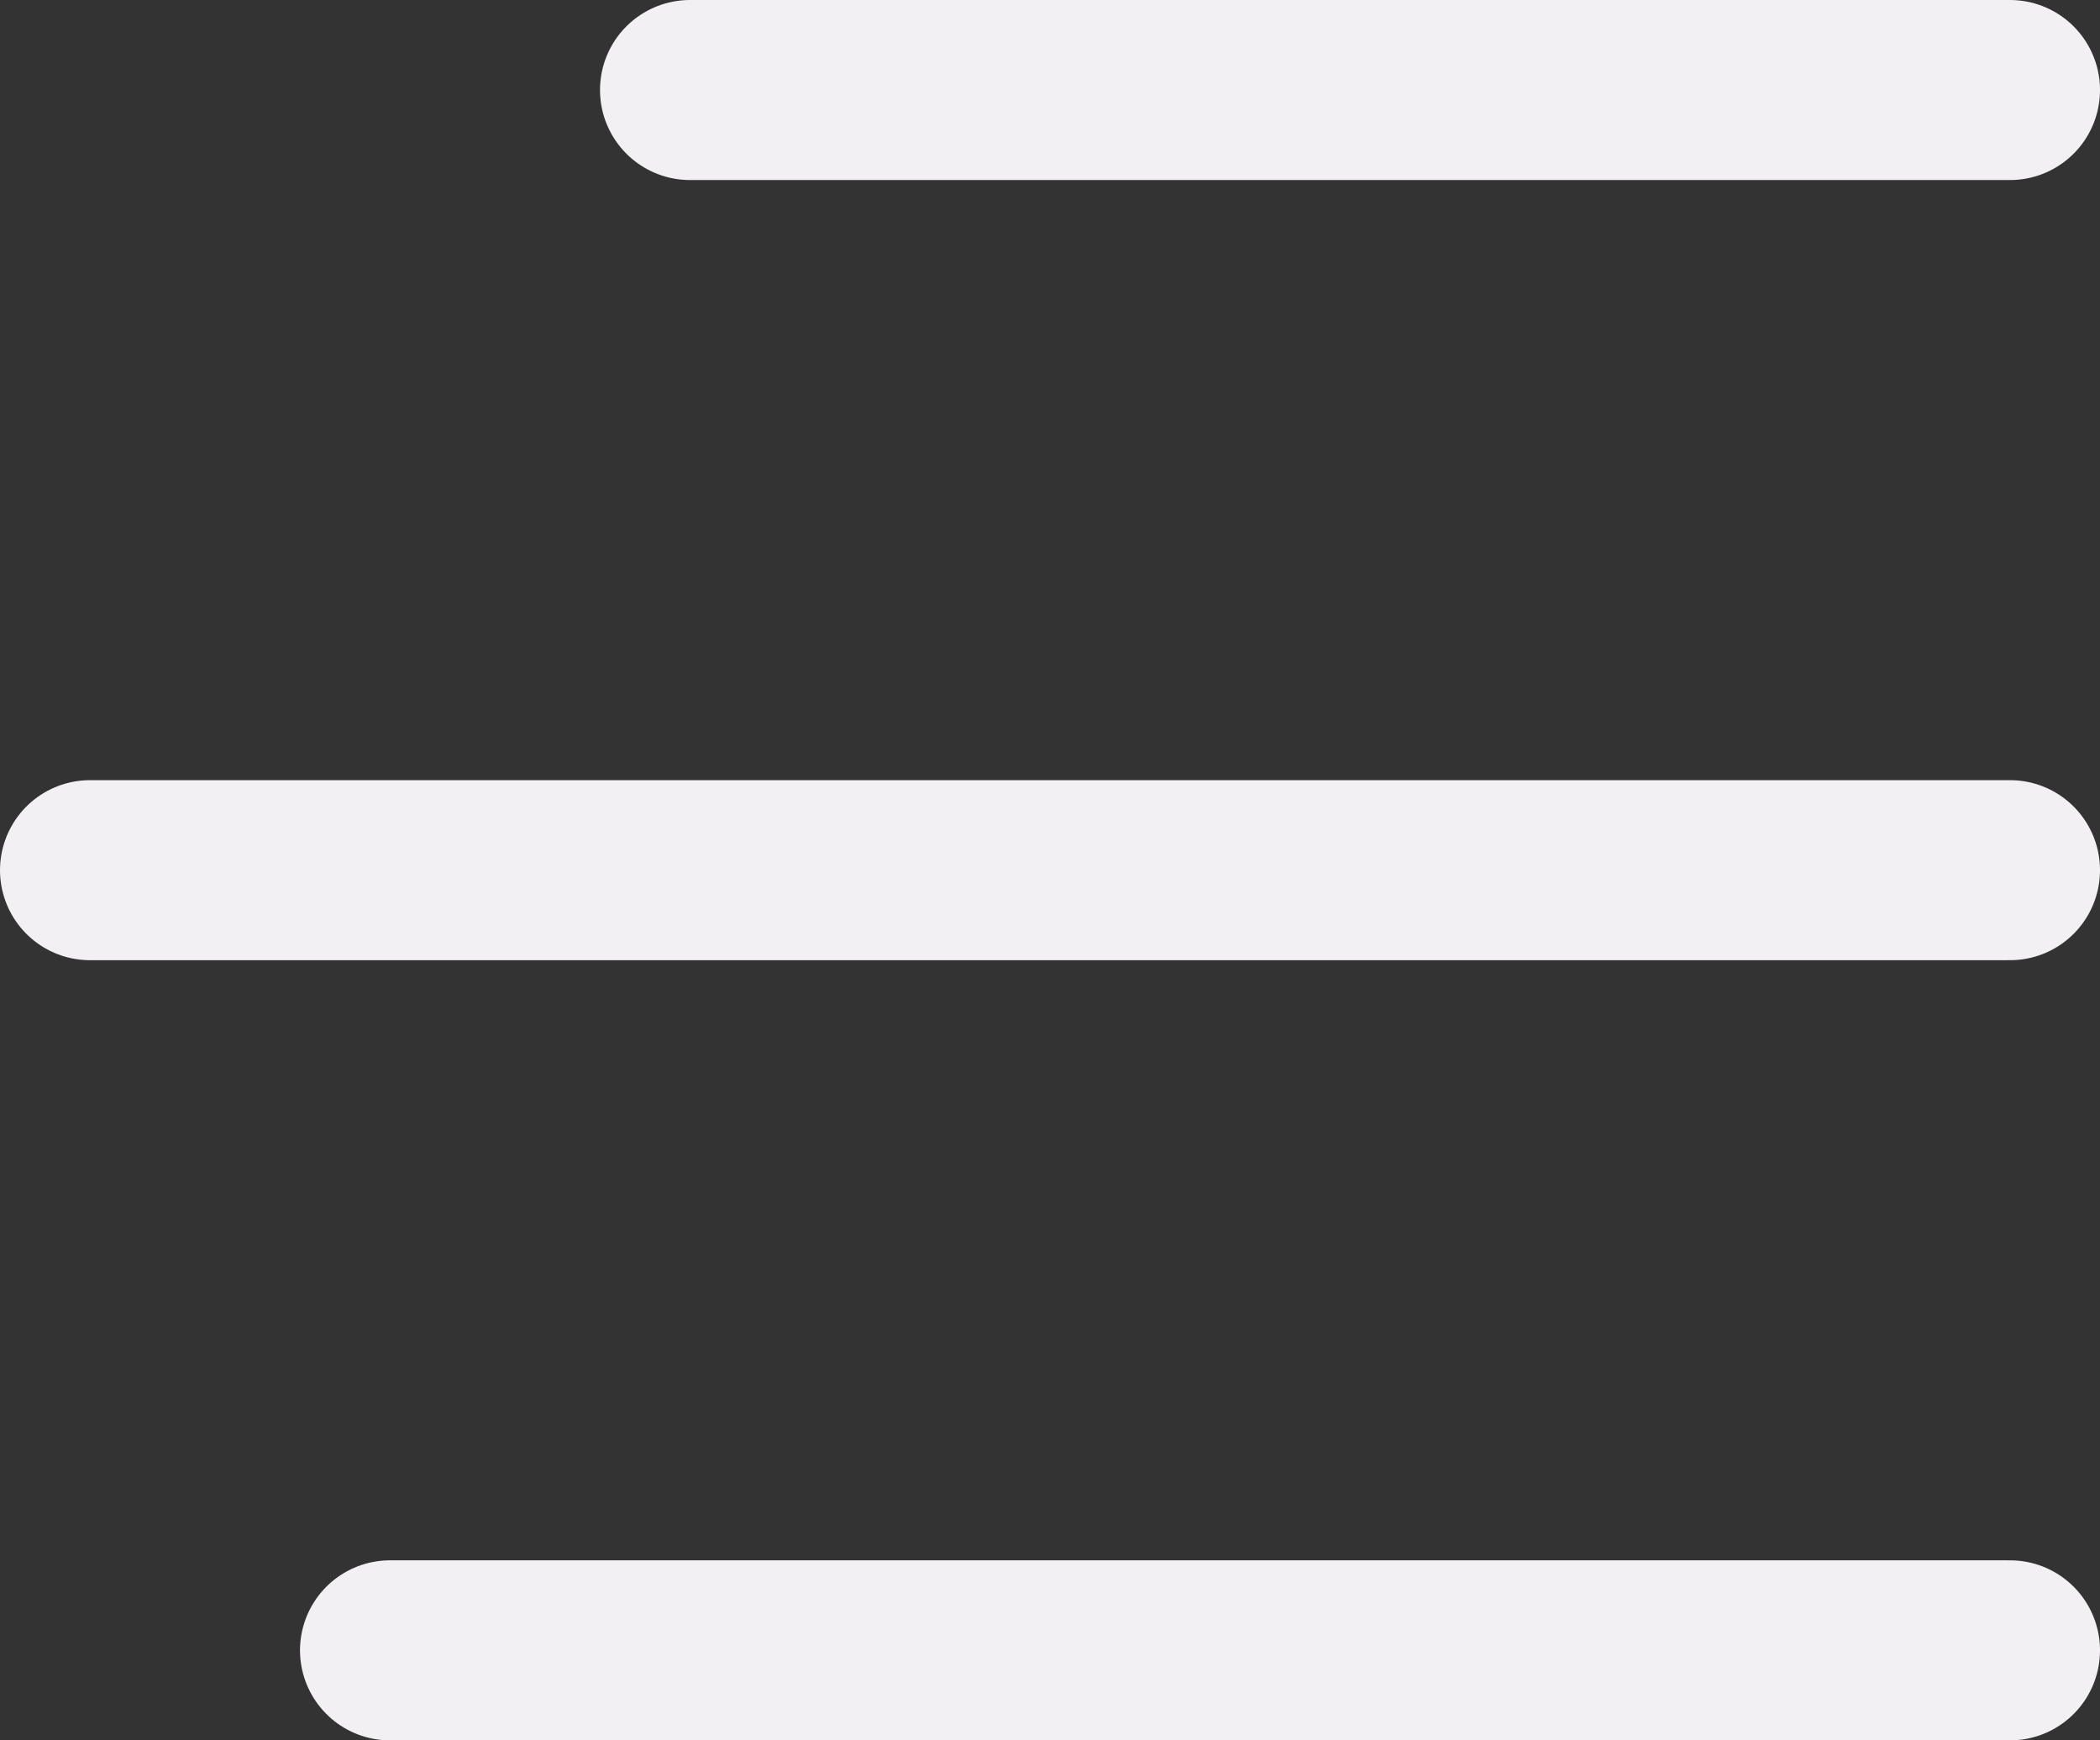
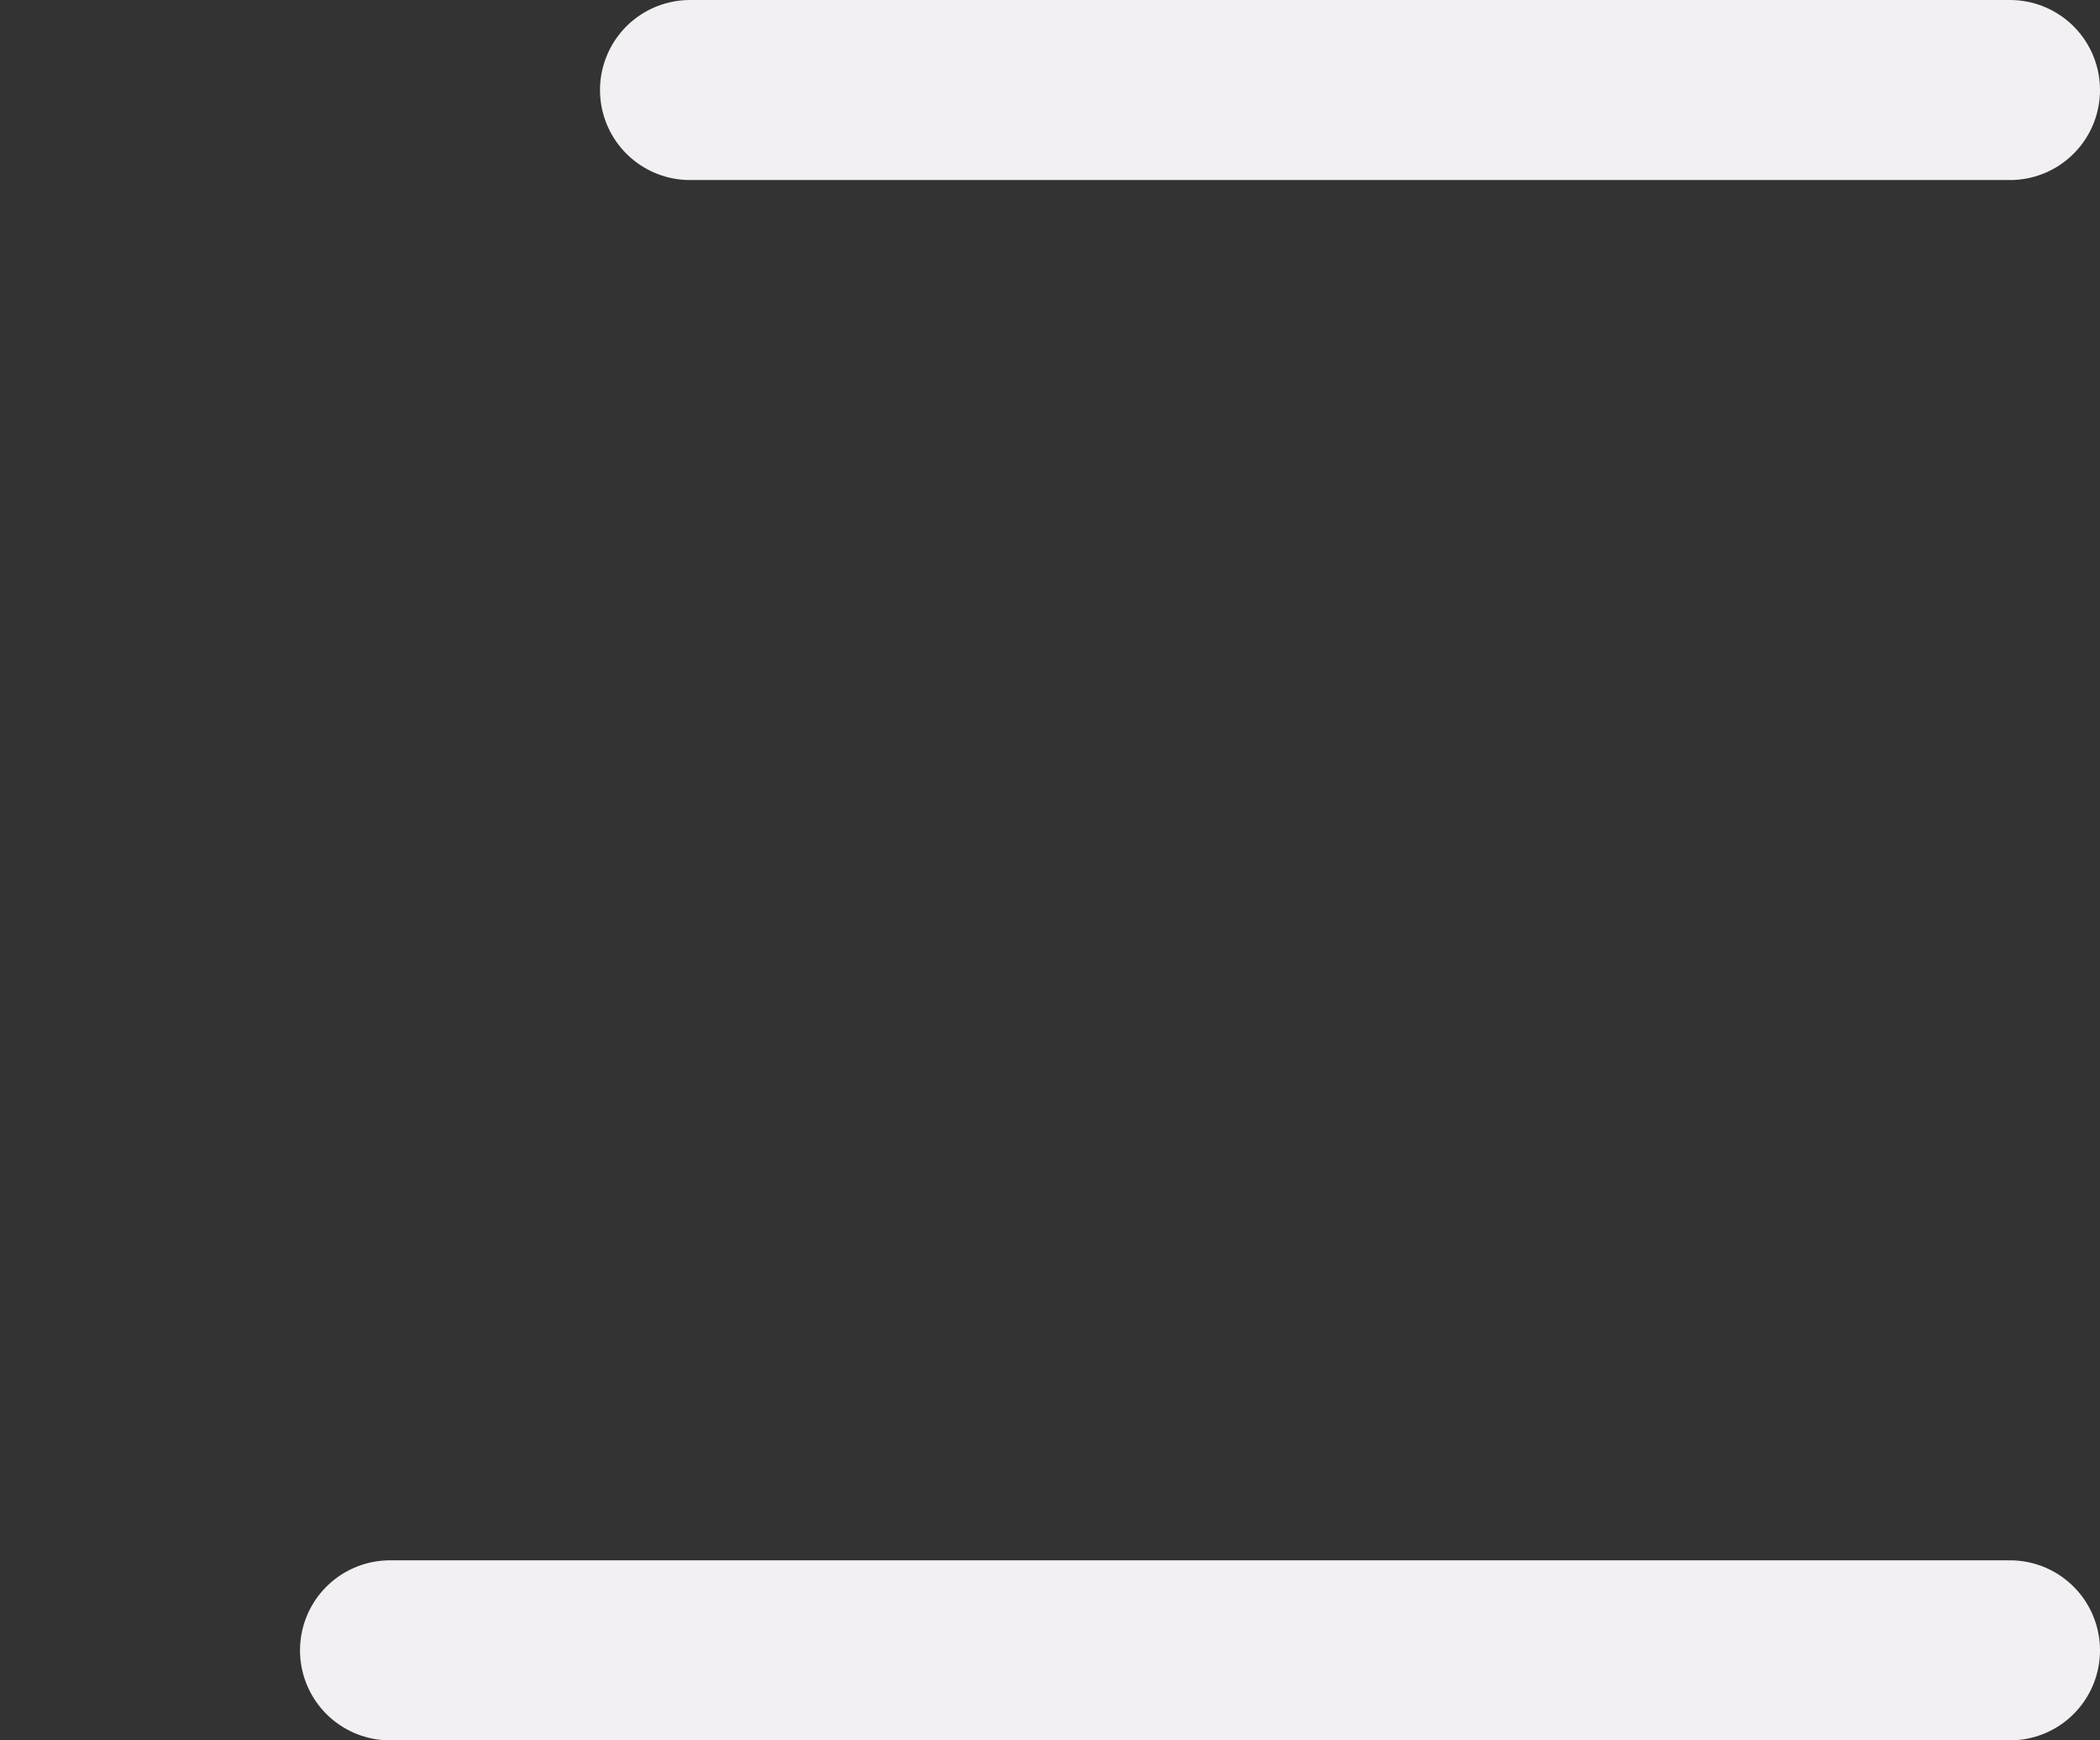
<svg xmlns="http://www.w3.org/2000/svg" width="35" height="29" viewBox="0 0 35 29" fill="none">
  <rect x="0" y="0" width="35" height="29" fill="#333333" stroke="none" />
  <line x1="11.5" y1="1.5" x2="33.5" y2="1.5" stroke="#F2F0F2" stroke-width="3" stroke-linecap="round" />
  <line x1="6.5" y1="27.5" x2="33.5" y2="27.5" stroke="#F2F0F2" stroke-width="3" stroke-linecap="round" />
-   <line x1="1.5" y1="14.5" x2="33.5" y2="14.5" stroke="#F2F0F2" stroke-width="3" stroke-linecap="round" />
</svg>